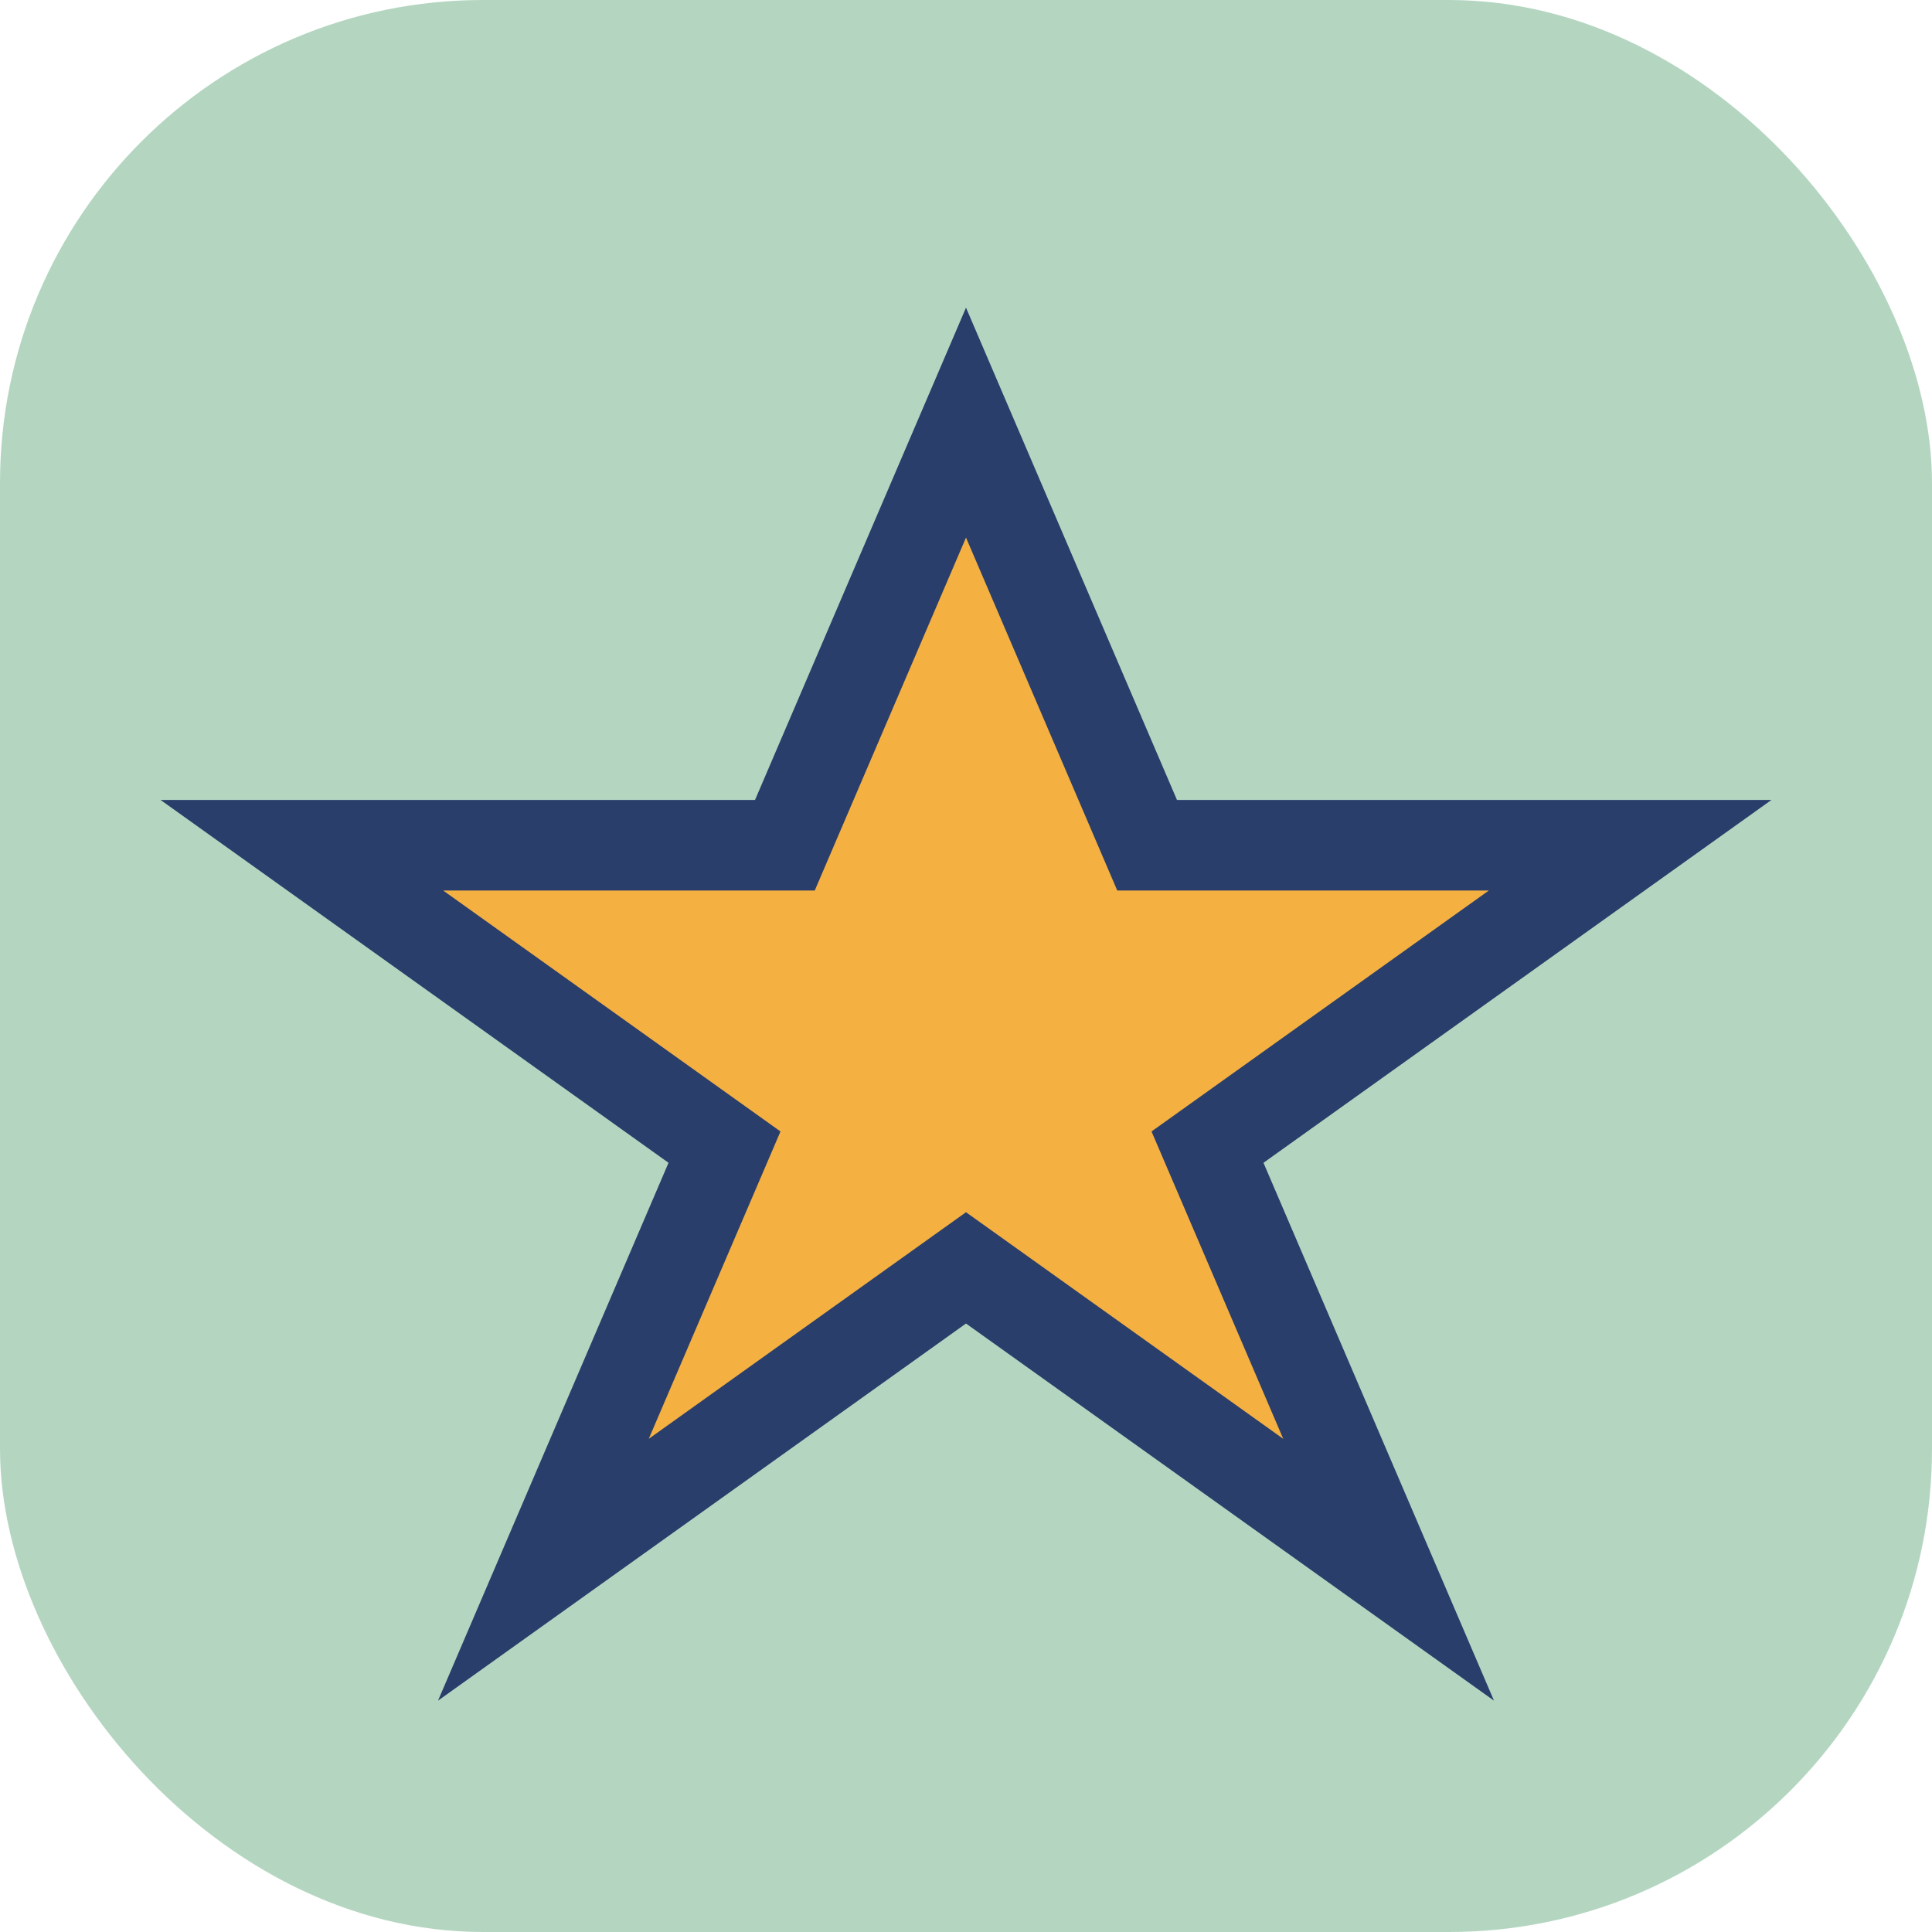
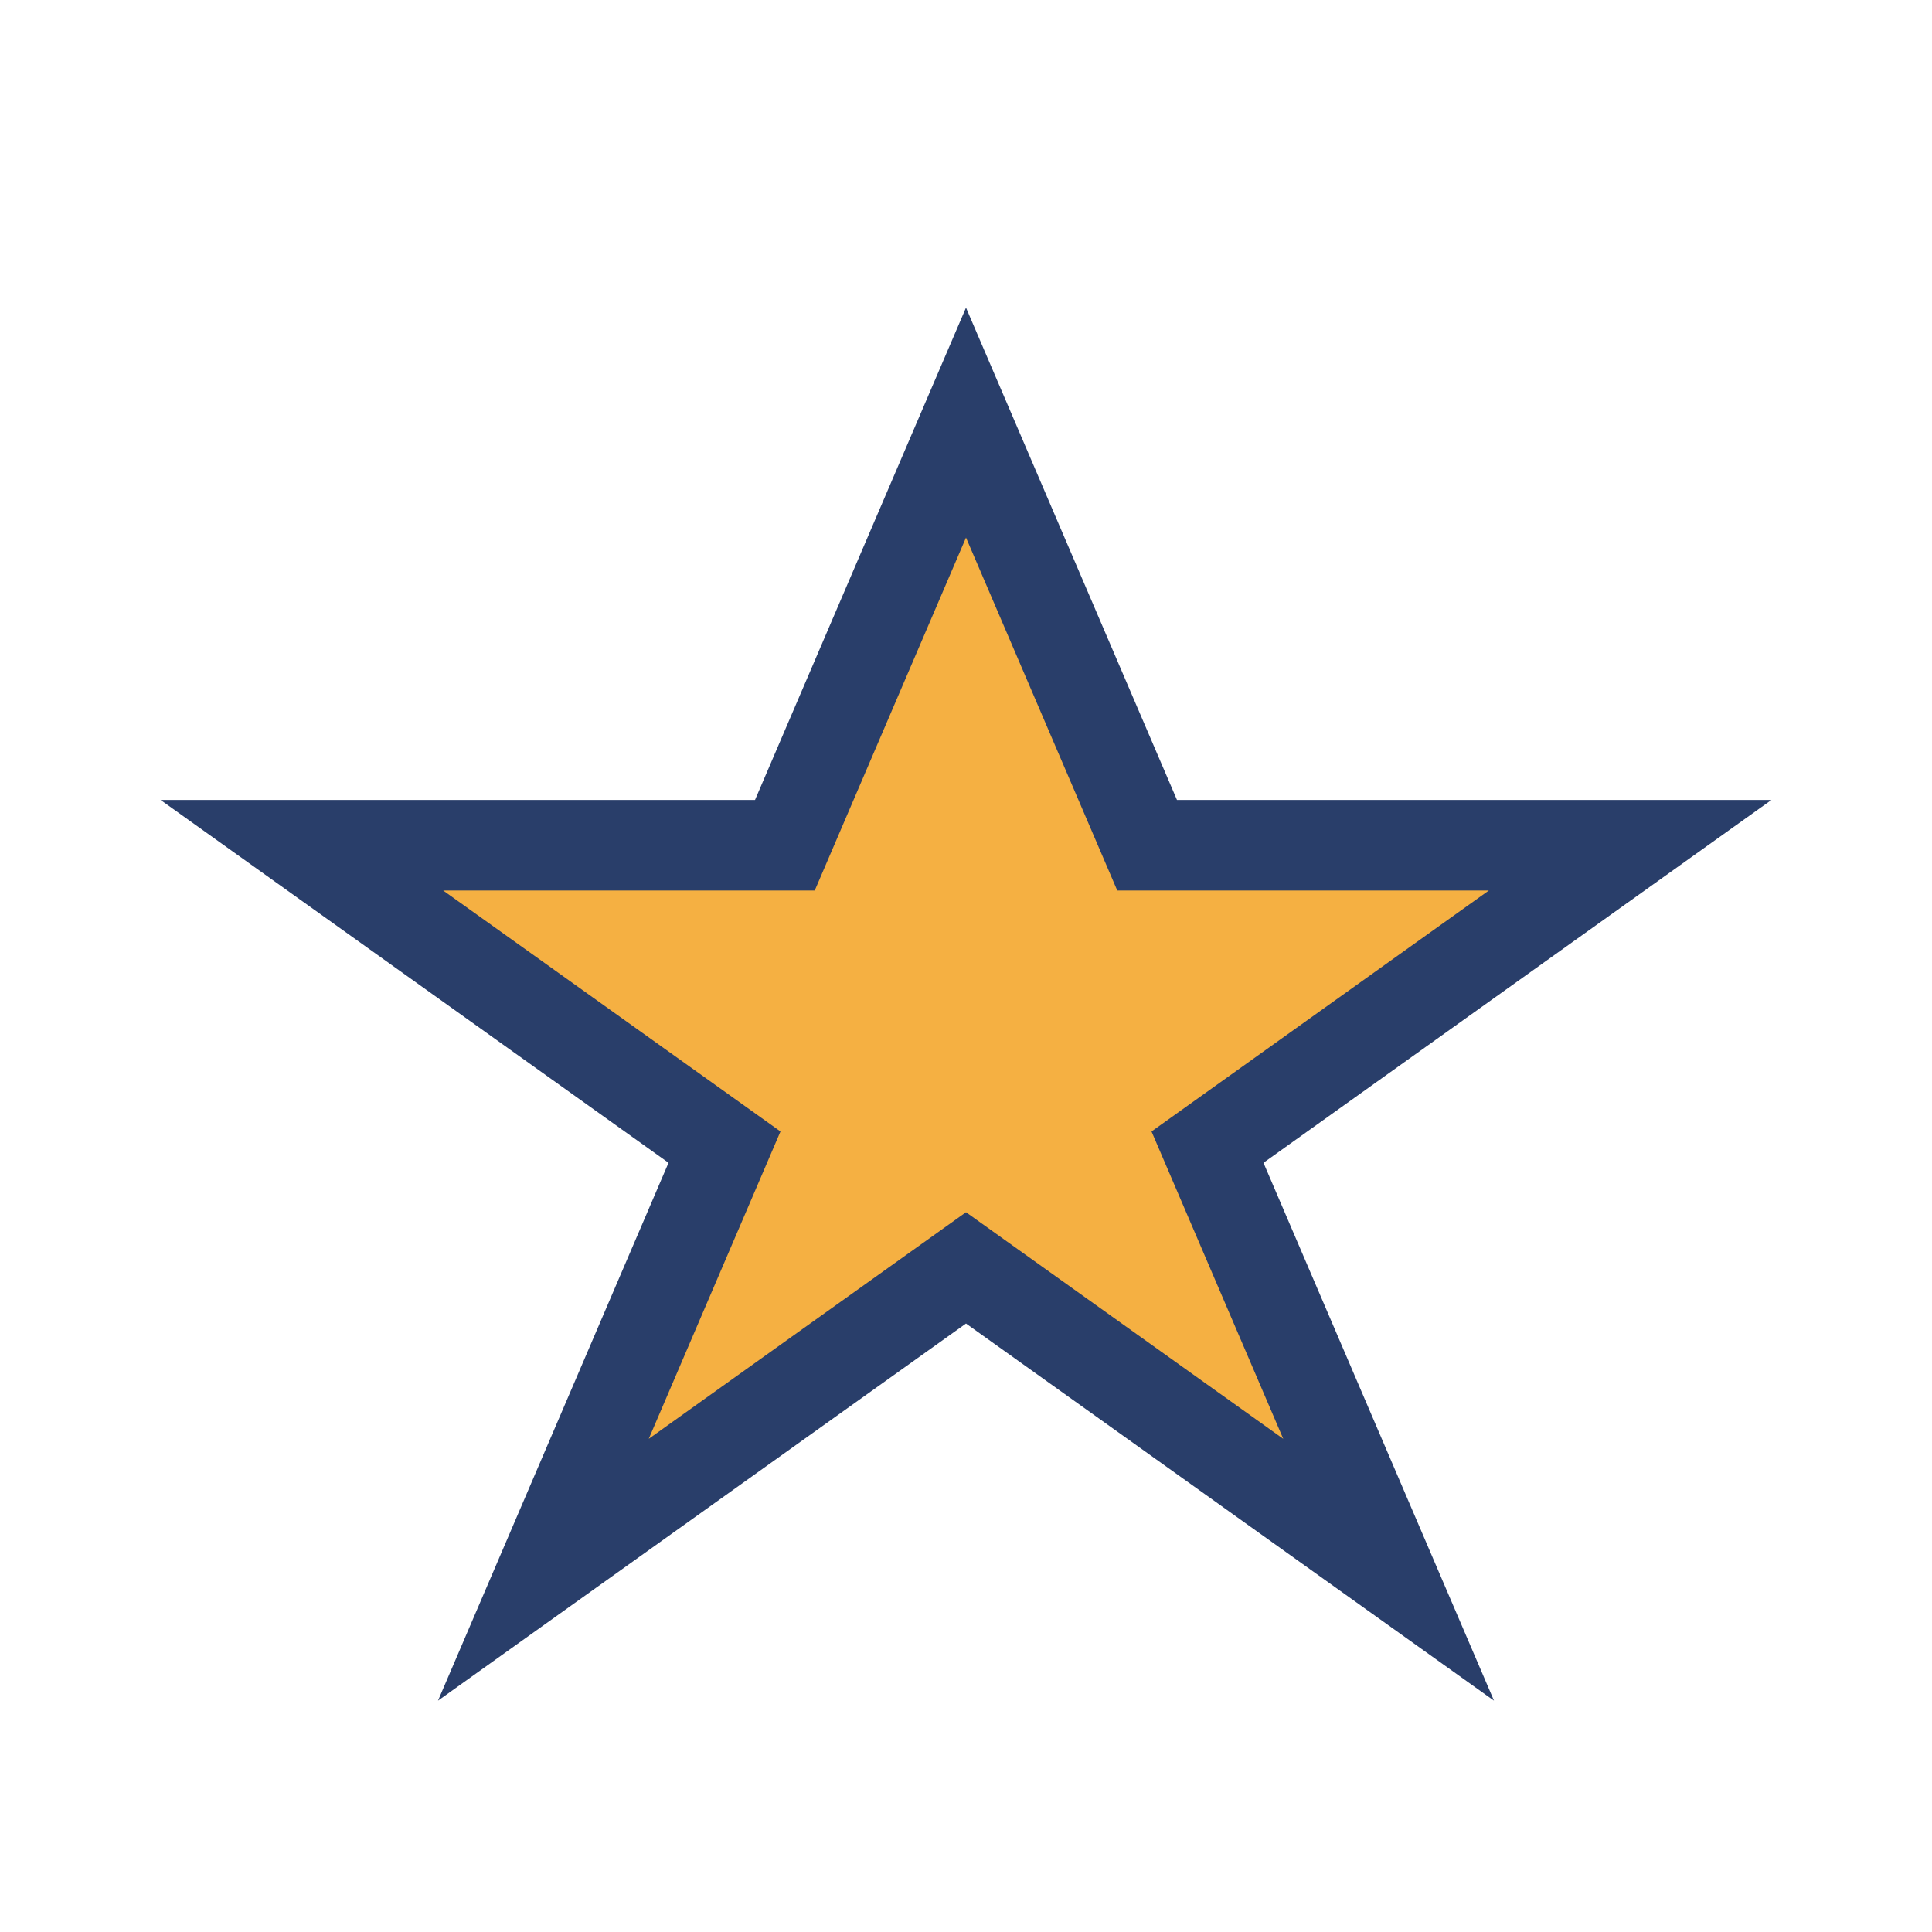
<svg xmlns="http://www.w3.org/2000/svg" width="32" height="32" viewBox="0 0 32 32">
-   <rect width="32" height="32" fill="#B4D6C1" rx="8" />
  <polygon points="16,7 19,14 27,14 20,19 23,26 16,21 9,26 12,19 5,14 13,14" fill="#F5B042" stroke="#293E6A" stroke-width="1.5" />
</svg>